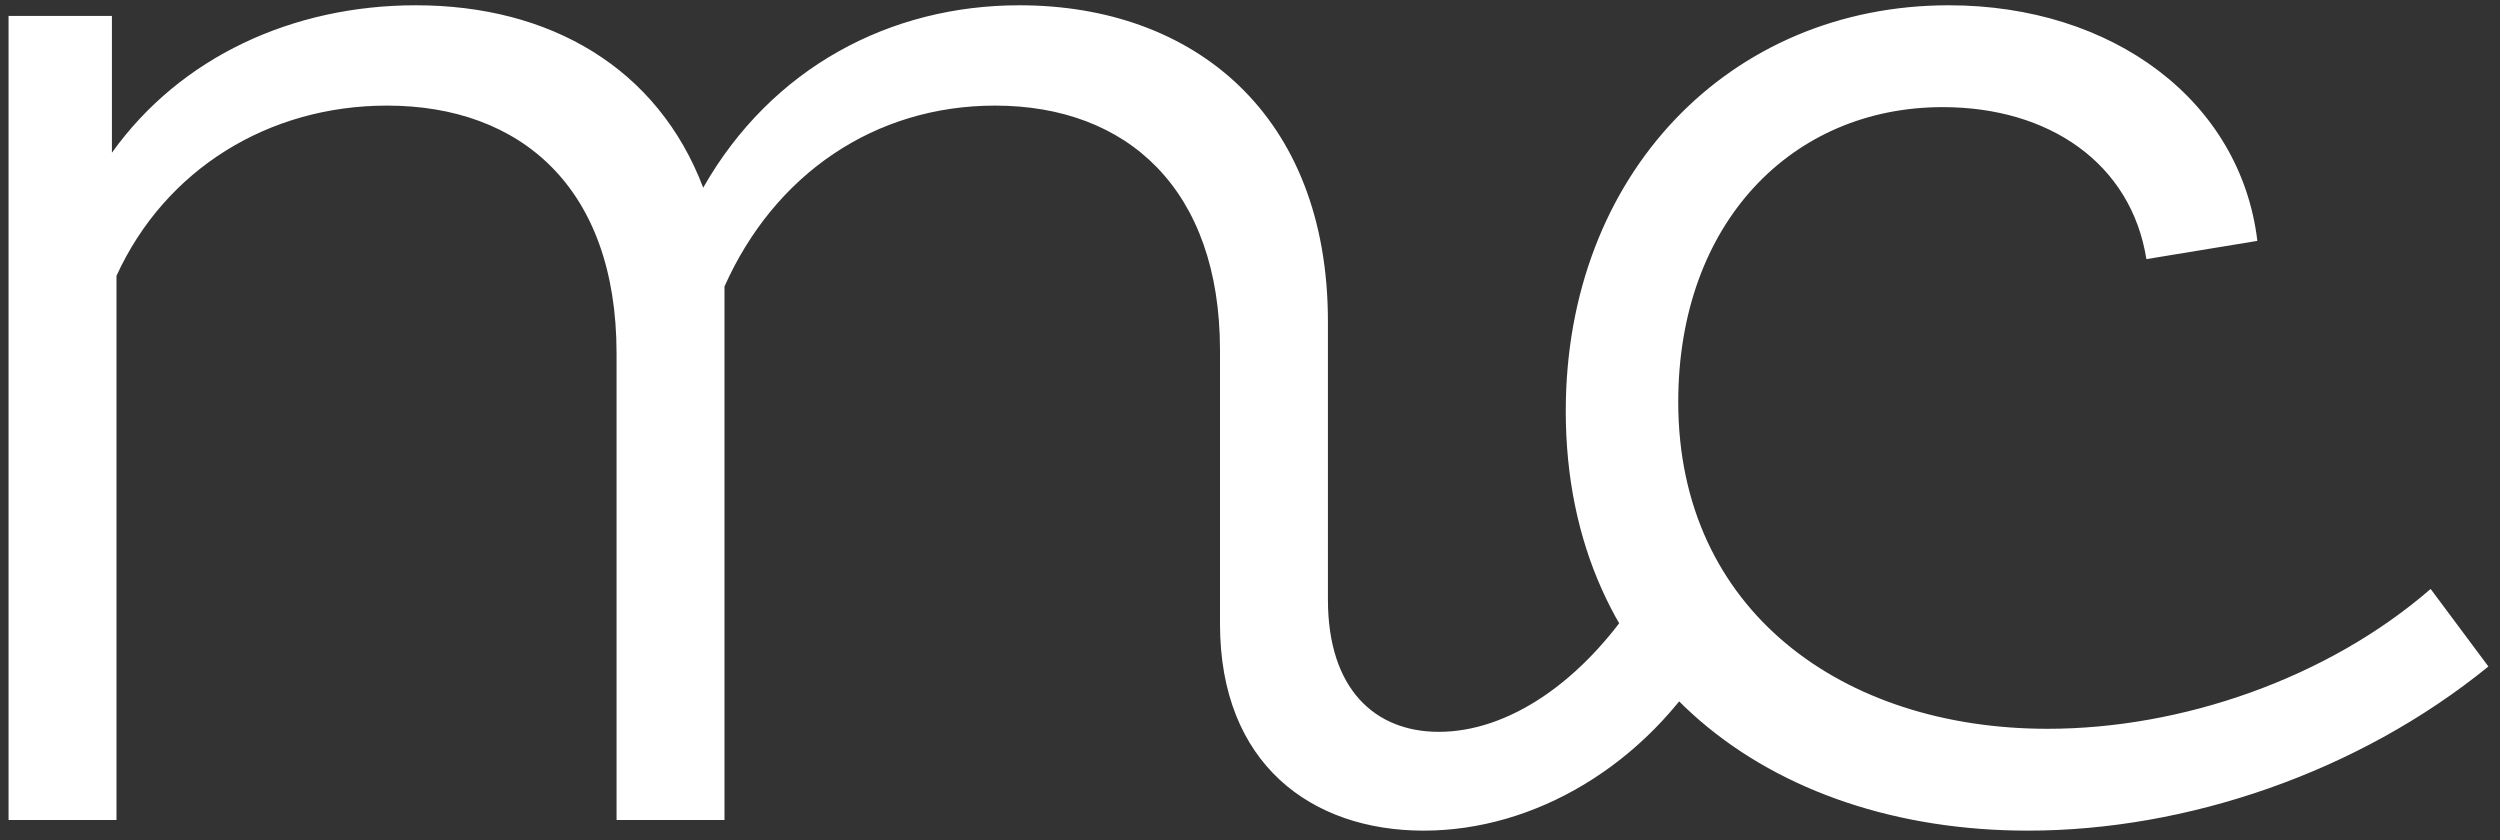
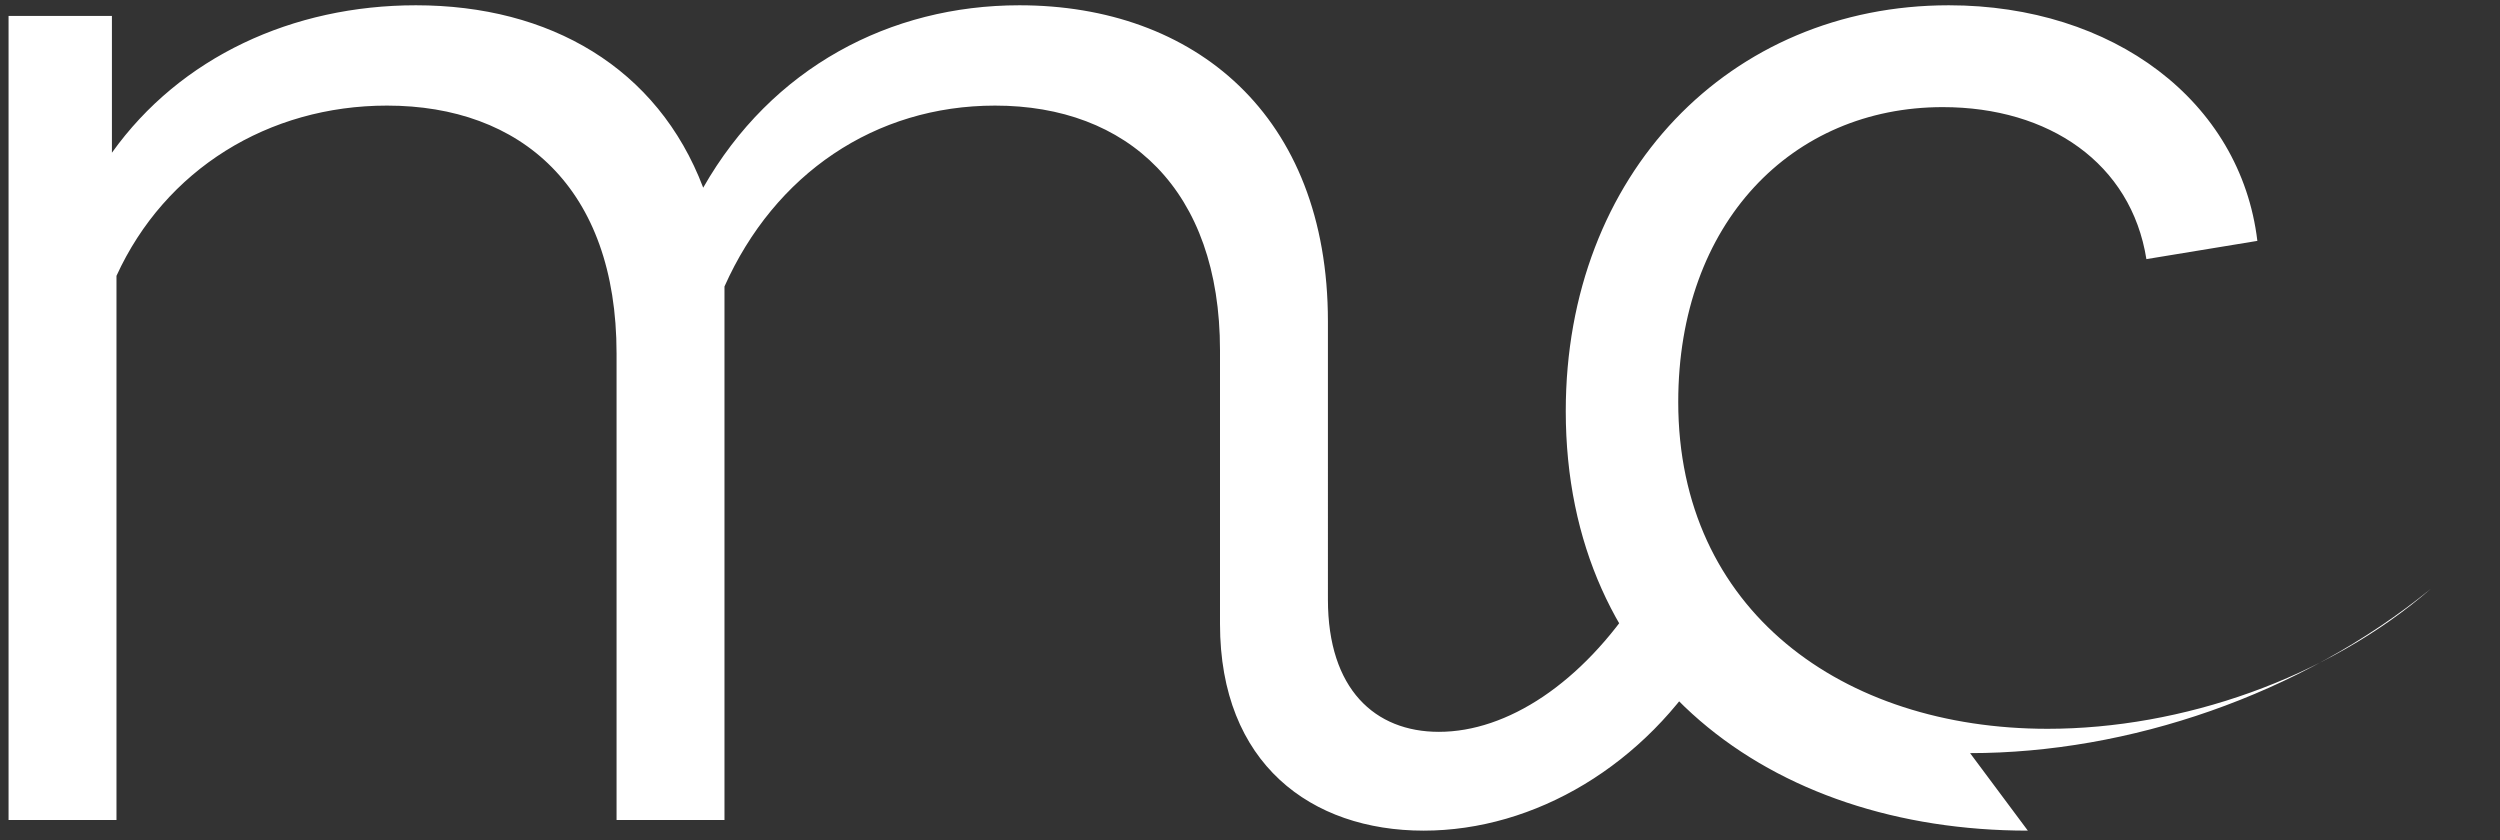
<svg xmlns="http://www.w3.org/2000/svg" width="125" height="42" fill="none">
  <rect width="100%" height="100%" fill="#333333" stroke="none" />
-   <path d="M81.9 29.828l3.648 2.964c-3.268 5.472-8.816 8.74-14.364 8.74C65.56 41.532 61 38.188 61 31.196v-13.68C61 9.46 56.364 5.28 49.752 5.28c-6.004 0-11.02 3.42-13.528 9.044V41h-5.396V17.668c0-8.284-4.788-12.388-11.476-12.388-5.928 0-11.096 3.192-13.528 8.512V41H.428V.796h5.168v6.84C9.016 2.848 14.64.264 20.796.264c6.688 0 12.084 3.116 14.364 9.12C38.58 3.38 44.508.264 50.968.264c8.74 0 15.428 5.472 15.428 15.808V29.98c0 4.484 2.356 6.612 5.548 6.612 3.42 0 7.144-2.432 9.956-6.764zm19.492 11.704c-12.92 0-23.104-7.676-23.104-20.976C78.288 8.7 86.496.264 97.44.264c8.208 0 14.592 4.788 15.428 11.78l-5.548.912c-.76-4.788-4.864-7.6-10.184-7.6-7.524 0-13.224 5.776-13.224 14.744 0 10.412 8.208 16.34 18.468 16.34 6.688 0 13.984-2.508 19.152-6.992l2.888 3.876c-6.536 5.32-15.124 8.208-23.028 8.208z" fill="#fff" />
+   <path d="M81.9 29.828l3.648 2.964c-3.268 5.472-8.816 8.74-14.364 8.74C65.56 41.532 61 38.188 61 31.196v-13.68C61 9.46 56.364 5.28 49.752 5.28c-6.004 0-11.02 3.42-13.528 9.044V41h-5.396V17.668c0-8.284-4.788-12.388-11.476-12.388-5.928 0-11.096 3.192-13.528 8.512V41H.428V.796h5.168v6.84C9.016 2.848 14.64.264 20.796.264c6.688 0 12.084 3.116 14.364 9.12C38.58 3.38 44.508.264 50.968.264c8.74 0 15.428 5.472 15.428 15.808V29.98c0 4.484 2.356 6.612 5.548 6.612 3.42 0 7.144-2.432 9.956-6.764zm19.492 11.704c-12.92 0-23.104-7.676-23.104-20.976C78.288 8.7 86.496.264 97.44.264c8.208 0 14.592 4.788 15.428 11.78l-5.548.912c-.76-4.788-4.864-7.6-10.184-7.6-7.524 0-13.224 5.776-13.224 14.744 0 10.412 8.208 16.34 18.468 16.34 6.688 0 13.984-2.508 19.152-6.992c-6.536 5.32-15.124 8.208-23.028 8.208z" fill="#fff" />
</svg>